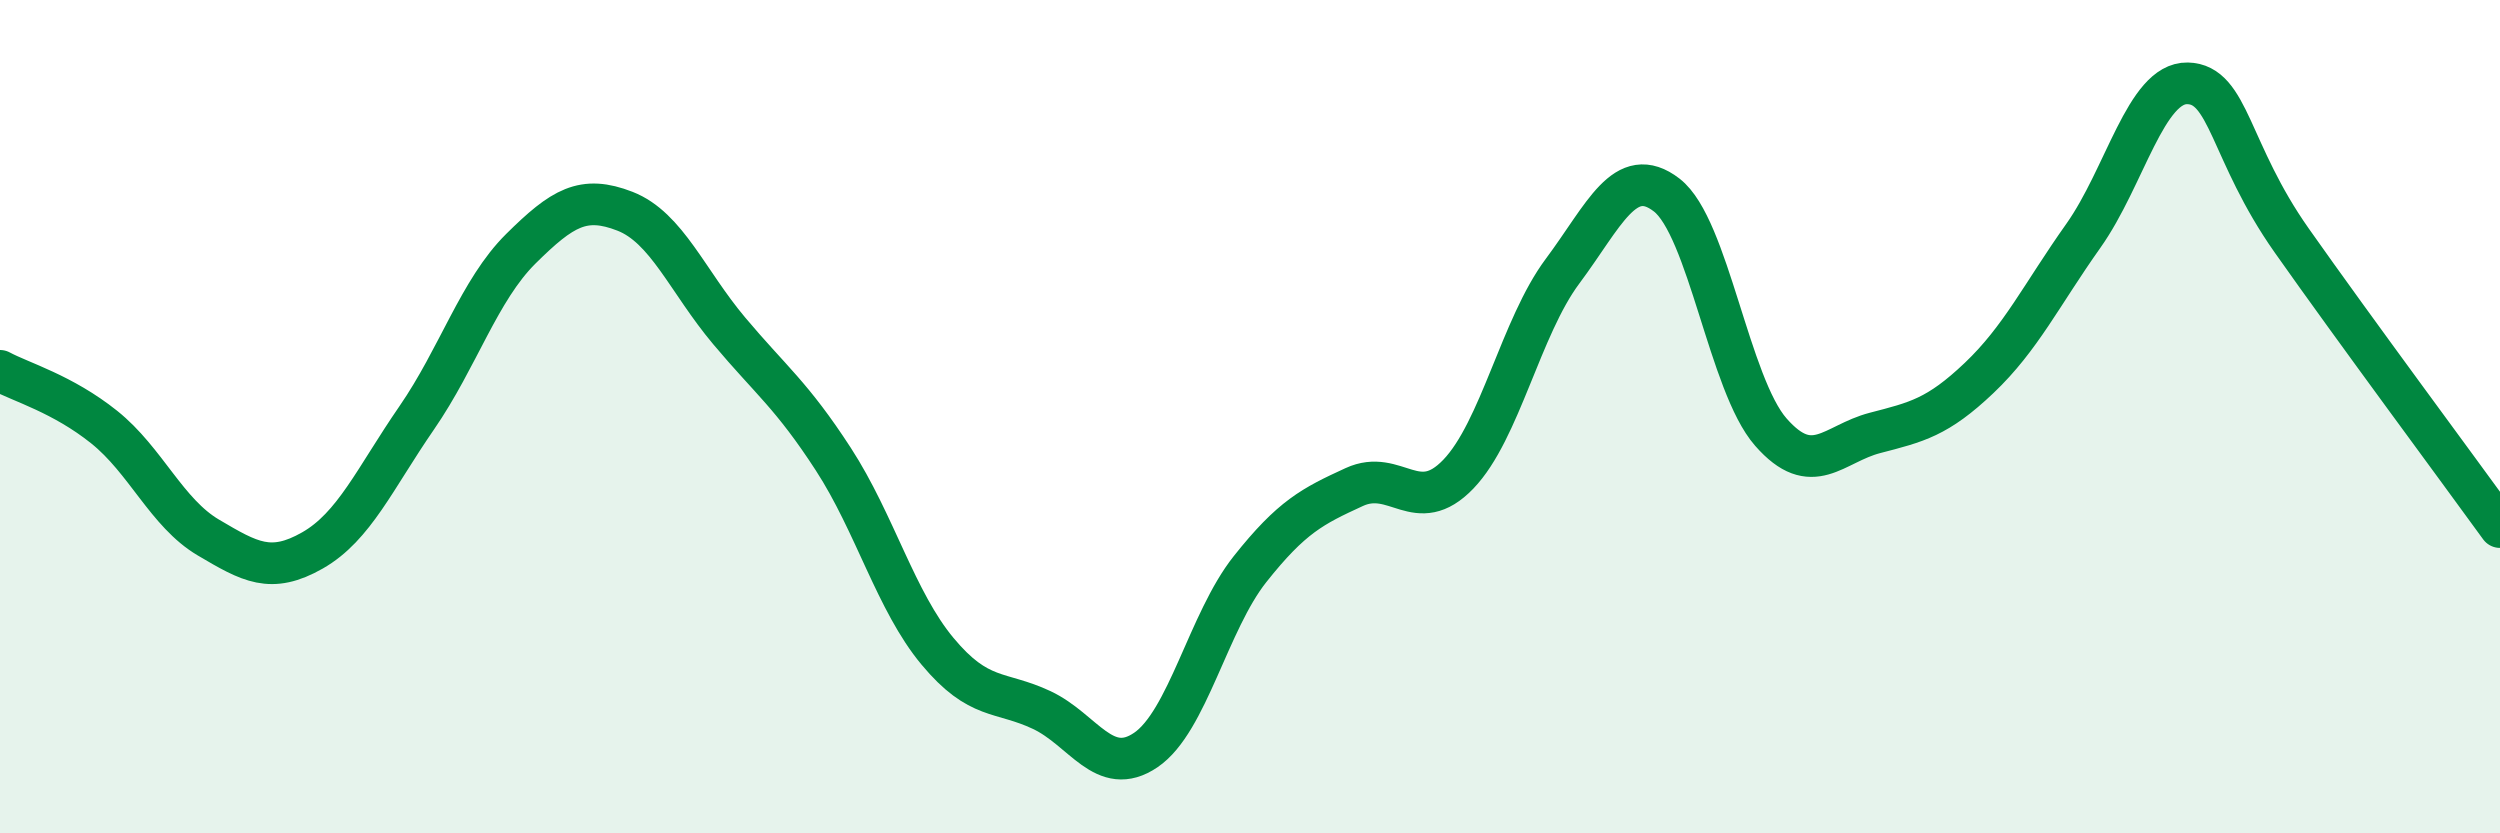
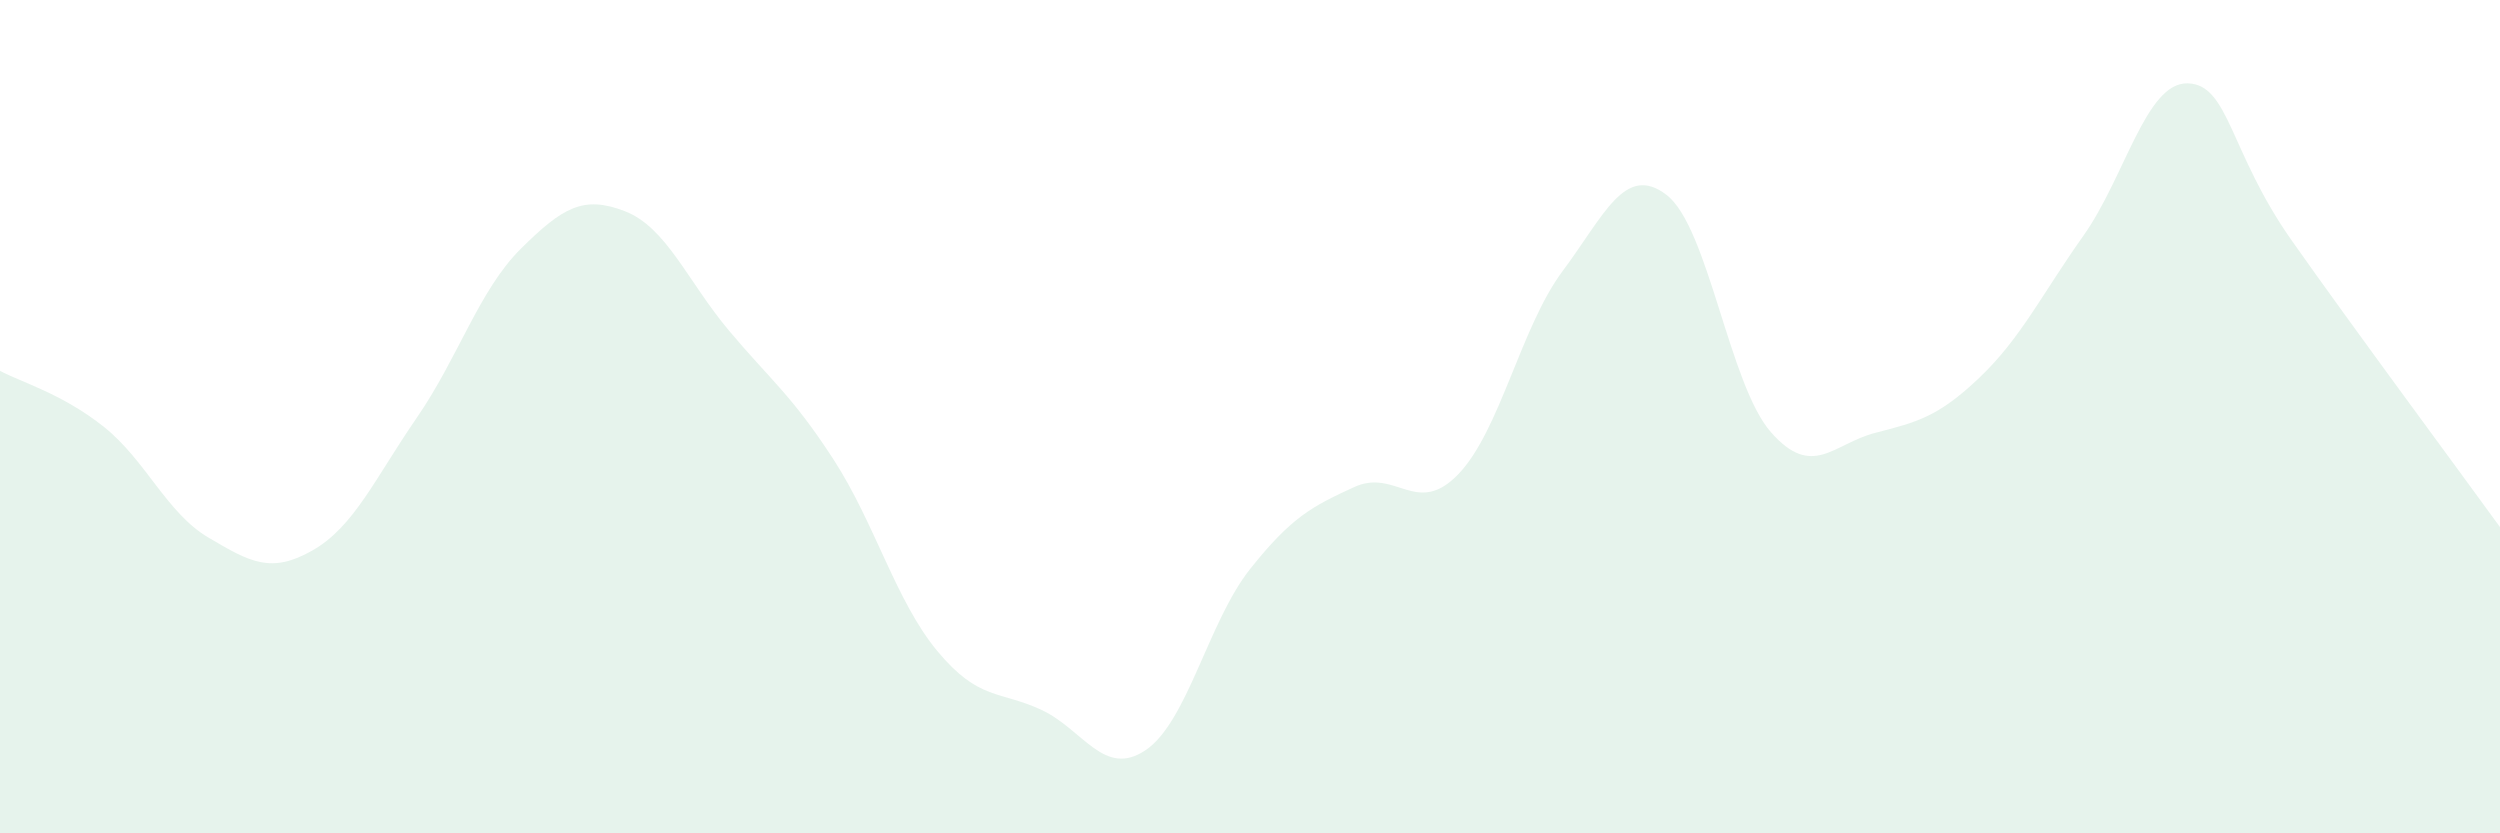
<svg xmlns="http://www.w3.org/2000/svg" width="60" height="20" viewBox="0 0 60 20">
  <path d="M 0,8.9 C 0.5,9.17 1.5,9.45 2.5,10.25 C 3.5,11.05 4,12.31 5,12.9 C 6,13.49 6.5,13.78 7.5,13.21 C 8.5,12.64 9,11.48 10,10.03 C 11,8.58 11.5,6.96 12.5,5.97 C 13.5,4.98 14,4.68 15,5.07 C 16,5.46 16.5,6.75 17.5,7.94 C 18.5,9.13 19,9.48 20,11.02 C 21,12.56 21.5,14.43 22.5,15.63 C 23.5,16.83 24,16.57 25,17.04 C 26,17.51 26.5,18.68 27.5,18 C 28.5,17.32 29,14.92 30,13.66 C 31,12.4 31.5,12.15 32.5,11.69 C 33.5,11.23 34,12.42 35,11.38 C 36,10.34 36.5,7.85 37.5,6.51 C 38.5,5.17 39,3.91 40,4.68 C 41,5.45 41.5,9.23 42.5,10.37 C 43.5,11.51 44,10.65 45,10.39 C 46,10.13 46.5,10.02 47.5,9.07 C 48.5,8.12 49,7.07 50,5.66 C 51,4.25 51.5,1.98 52.5,2 C 53.5,2.02 53.5,3.64 55,5.77 C 56.5,7.9 59,11.27 60,12.65L60 20L0 20Z" fill="#008740" opacity="0.1" stroke-linecap="round" stroke-linejoin="round" />
-   <path d="M 0,8.9 C 0.5,9.17 1.5,9.45 2.5,10.25 C 3.5,11.05 4,12.31 5,12.9 C 6,13.49 6.5,13.78 7.5,13.21 C 8.5,12.64 9,11.48 10,10.03 C 11,8.58 11.5,6.96 12.5,5.97 C 13.5,4.98 14,4.68 15,5.07 C 16,5.46 16.5,6.75 17.5,7.94 C 18.5,9.13 19,9.48 20,11.02 C 21,12.56 21.5,14.43 22.5,15.63 C 23.5,16.83 24,16.57 25,17.04 C 26,17.51 26.5,18.68 27.5,18 C 28.5,17.32 29,14.92 30,13.66 C 31,12.4 31.5,12.15 32.5,11.69 C 33.5,11.23 34,12.42 35,11.38 C 36,10.34 36.5,7.85 37.5,6.51 C 38.5,5.17 39,3.91 40,4.68 C 41,5.45 41.5,9.23 42.5,10.37 C 43.5,11.51 44,10.65 45,10.39 C 46,10.13 46.5,10.02 47.5,9.07 C 48.5,8.12 49,7.07 50,5.66 C 51,4.25 51.5,1.98 52.5,2 C 53.5,2.02 53.5,3.64 55,5.77 C 56.5,7.9 59,11.27 60,12.65" stroke="#008740" stroke-width="1" fill="none" stroke-linecap="round" stroke-linejoin="round" />
</svg>